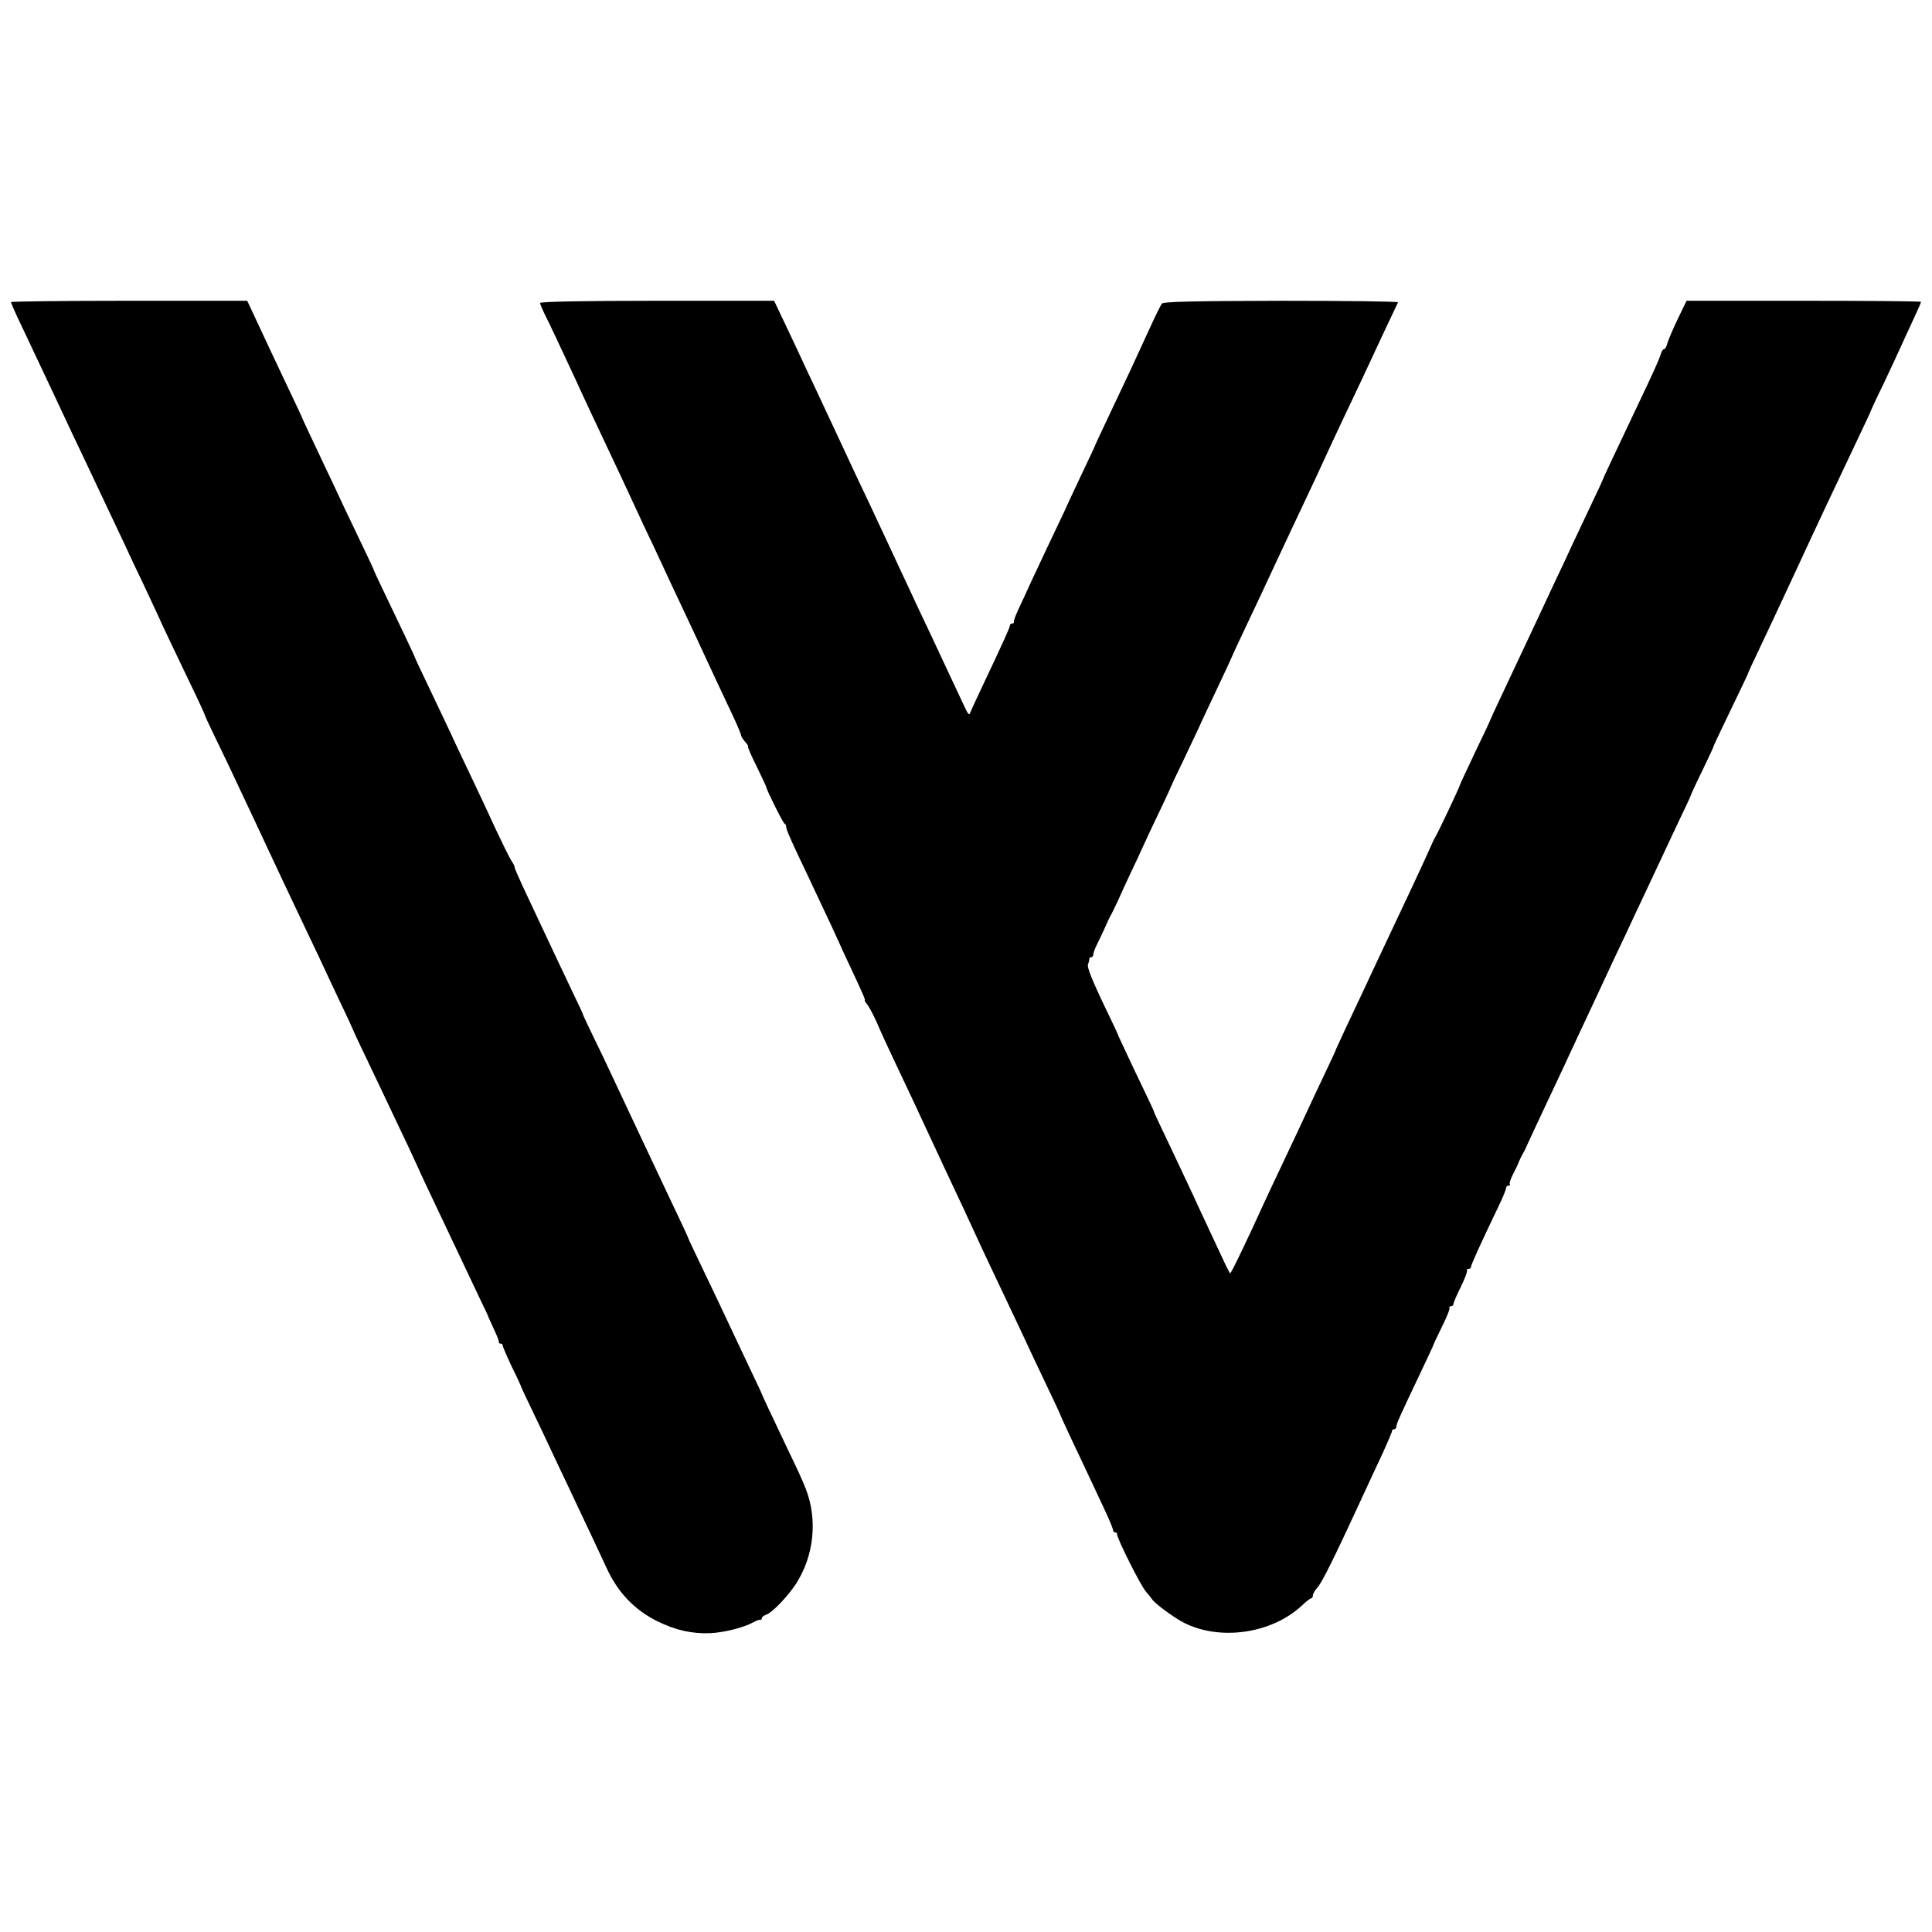
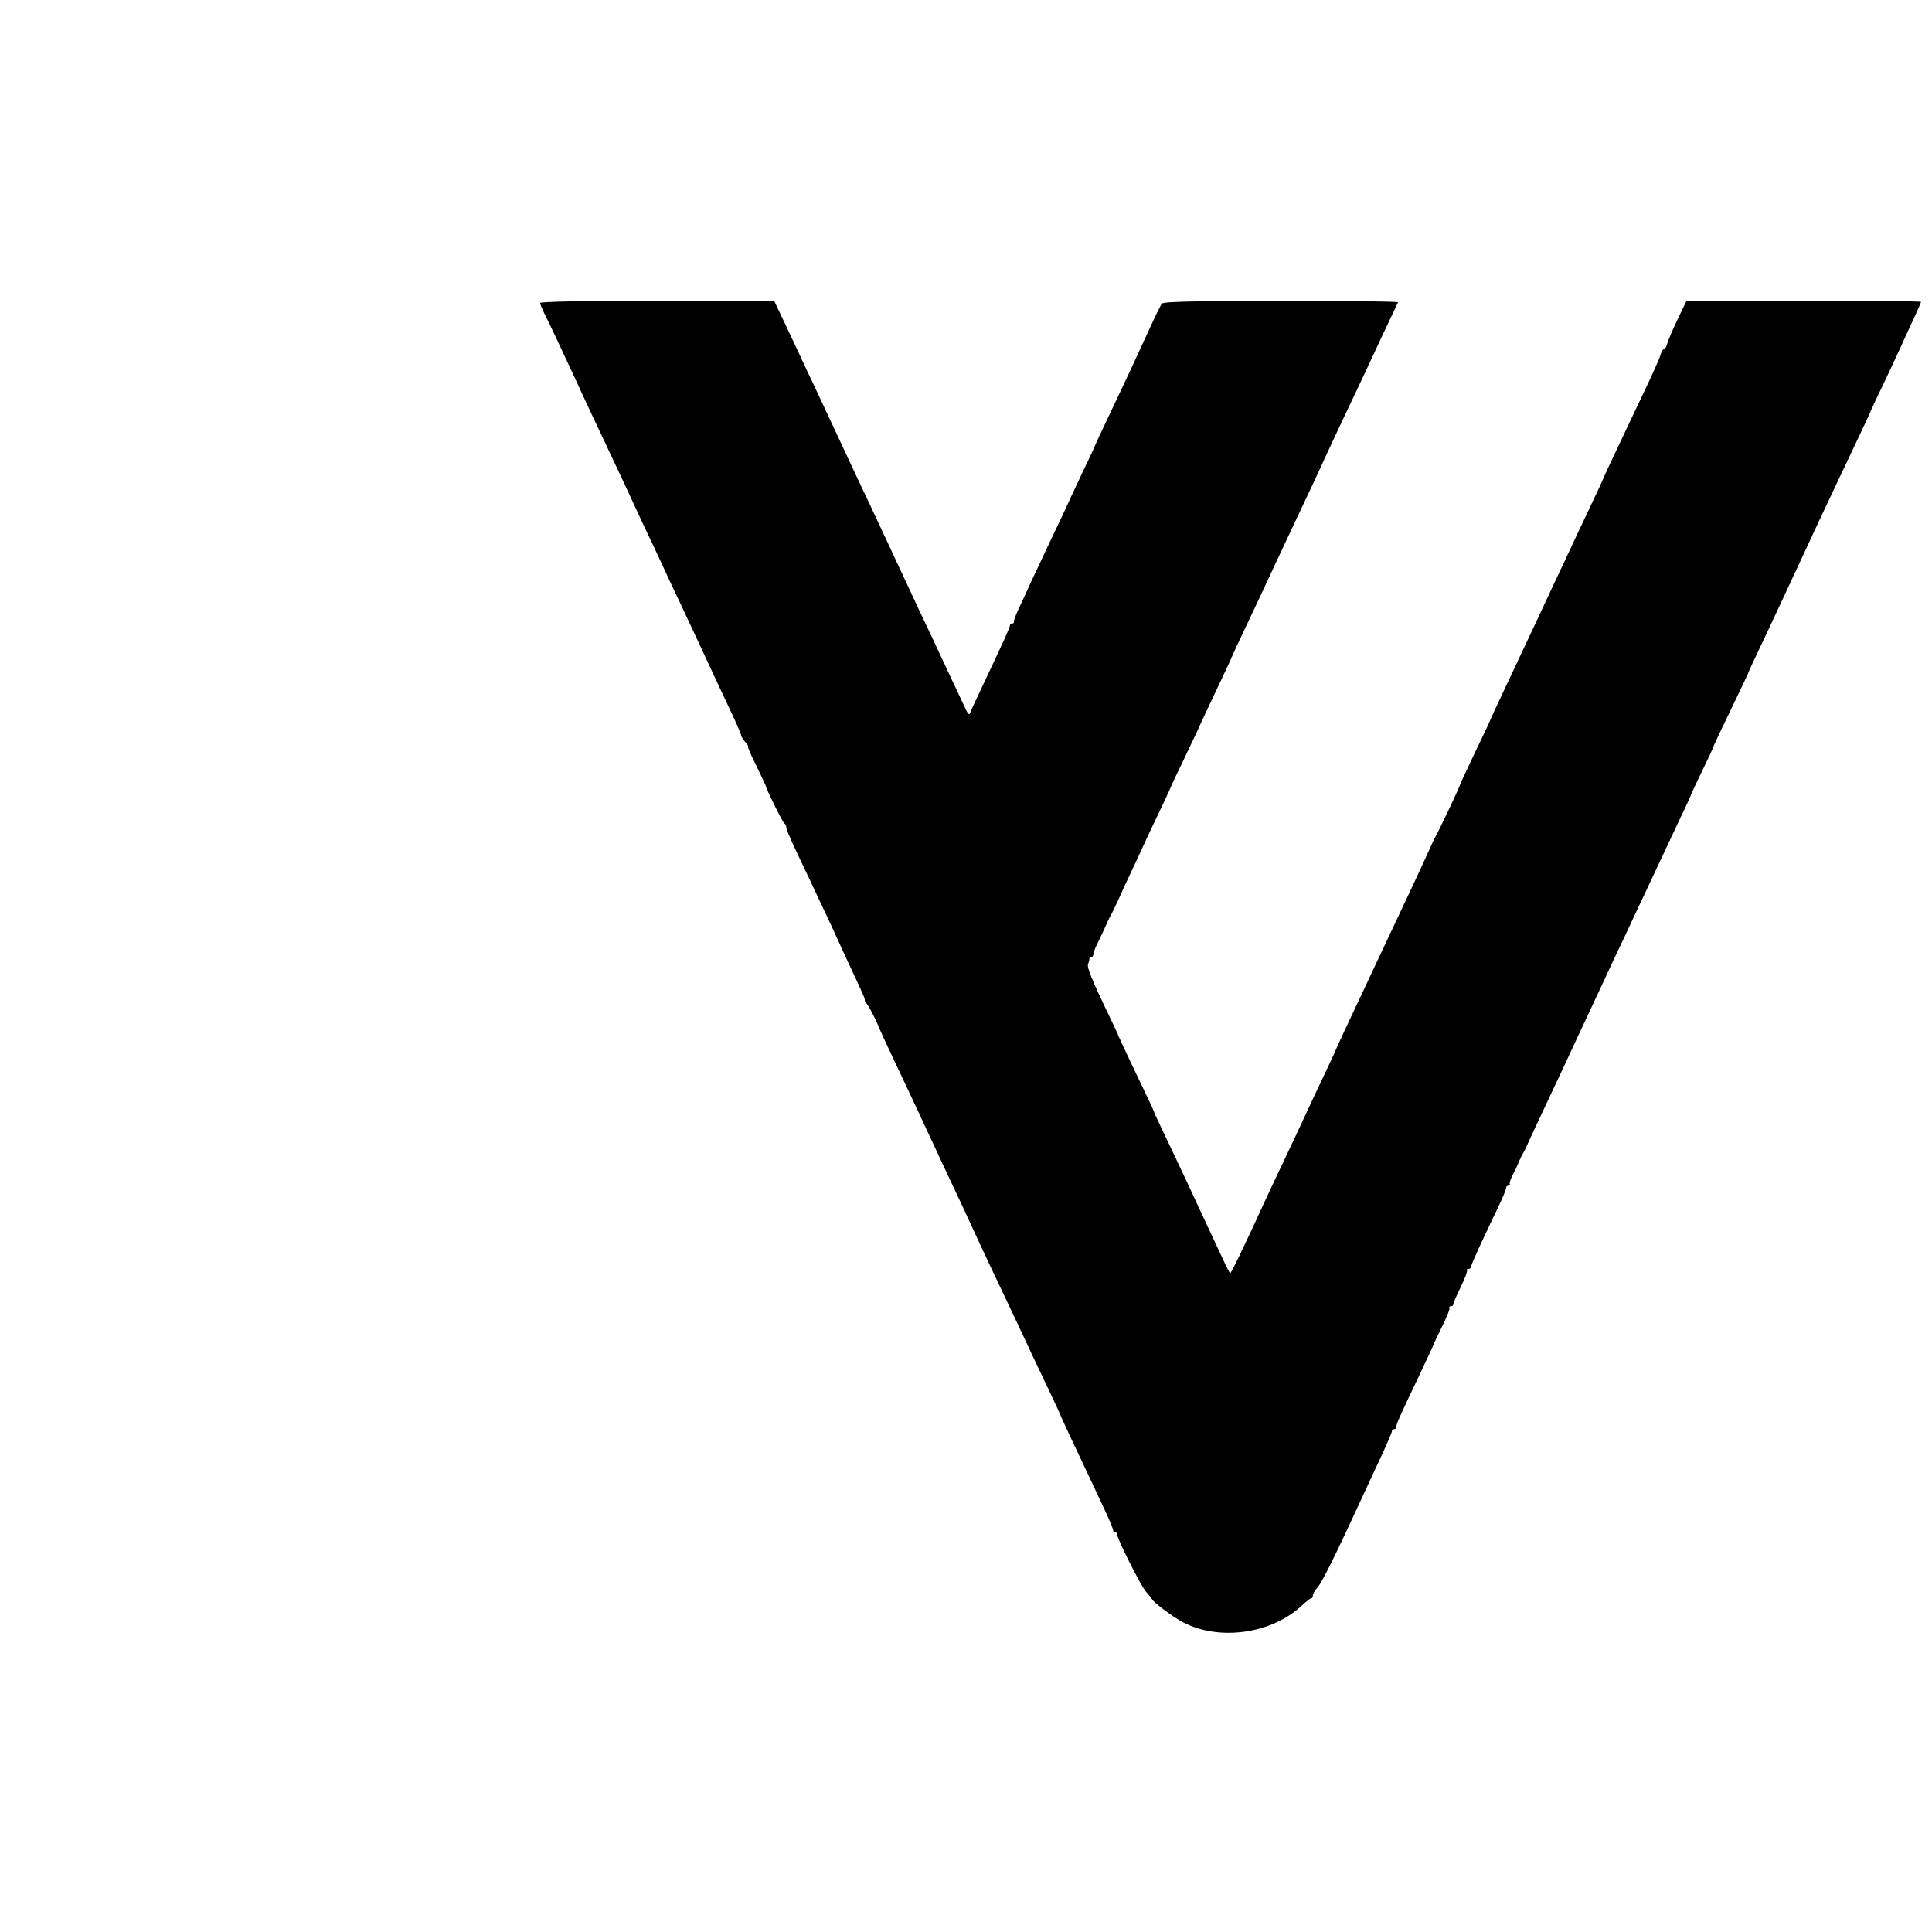
<svg xmlns="http://www.w3.org/2000/svg" version="1.0" width="880pt" height="880pt" viewBox="0 0 880 880" preserveAspectRatio="xMidYMid meet">
  <g transform="translate(0,880) scale(0.1,-0.1)" fill="#000000" stroke="none">
-     <path d="M50 7424 c0 -3 13 -34 29 -68 16 -33 50 -106 76 -161 26 -55 64 -136 85 -180 74 -158 127 -271 158 -335 41 -88 121 -256 171 -362 22 -49 59 -127 82 -174 22 -48 53 -114 69 -148 25 -56 70 -150 176 -371 21 -44 38 -82 38 -85 1 -3 17 -39 37 -80 20 -41 58 -120 84 -175 26 -55 62 -131 80 -170 18 -38 52 -110 75 -160 54 -116 117 -249 165 -350 21 -44 55 -116 76 -160 20 -44 65 -138 98 -209 34 -70 61 -130 61 -131 0 -2 32 -70 71 -151 39 -82 86 -180 104 -219 18 -38 52 -110 76 -160 23 -49 43 -92 44 -95 1 -3 15 -34 32 -70 138 -292 207 -437 251 -530 20 -41 37 -77 37 -80 1 -3 12 -27 25 -55 13 -27 23 -53 22 -57 -1 -5 3 -8 8 -8 6 0 10 -4 10 -9 0 -6 19 -49 42 -98 24 -48 43 -90 43 -93 1 -3 24 -52 52 -110 28 -58 65 -136 83 -175 18 -38 53 -113 78 -165 110 -233 146 -309 174 -370 52 -114 128 -193 233 -245 81 -40 155 -57 240 -54 62 3 151 25 195 49 14 8 28 13 33 12 4 -1 7 2 7 7 0 5 8 12 19 16 27 8 98 82 136 140 83 128 100 294 45 434 -10 27 -44 102 -76 167 -82 172 -127 268 -128 274 -1 3 -16 34 -33 70 -17 36 -52 110 -78 165 -26 55 -67 143 -92 195 -99 208 -127 265 -128 270 -1 5 -18 42 -105 225 -36 76 -159 337 -240 510 -20 44 -59 125 -86 180 -26 55 -49 102 -49 105 0 3 -17 39 -37 80 -58 121 -116 246 -238 505 -20 44 -37 82 -36 85 1 3 -6 17 -15 30 -9 14 -41 79 -72 145 -30 66 -83 179 -117 250 -34 72 -74 155 -87 185 -14 30 -57 120 -94 198 -38 79 -69 145 -69 147 0 3 -57 124 -156 330 -16 33 -29 62 -30 65 0 3 -23 52 -51 110 -28 58 -66 139 -86 180 -19 41 -58 125 -87 185 -93 197 -104 220 -105 225 -1 3 -22 48 -47 100 -58 122 -136 288 -173 368 l-29 62 -538 0 c-296 0 -538 -3 -538 -6z" />
    <path d="M2460 7420 c0 -5 9 -26 19 -47 19 -37 86 -179 141 -298 38 -84 95 -205 140 -300 21 -44 54 -114 73 -155 87 -187 102 -221 145 -310 24 -52 60 -129 79 -170 20 -41 52 -111 73 -155 21 -44 52 -111 70 -150 36 -78 78 -168 138 -295 22 -47 39 -88 38 -91 0 -4 8 -16 18 -28 11 -12 16 -21 13 -21 -3 0 14 -41 39 -90 24 -50 44 -92 44 -94 0 -11 75 -162 83 -167 5 -3 8 -9 8 -13 -1 -10 11 -39 54 -131 24 -49 59 -125 79 -167 20 -43 53 -113 73 -155 20 -43 37 -80 38 -83 1 -3 15 -34 32 -70 71 -151 86 -185 82 -186 -2 -1 3 -10 12 -20 8 -11 28 -48 44 -84 15 -36 51 -114 80 -175 28 -60 67 -141 85 -180 18 -38 82 -176 142 -305 61 -129 124 -264 140 -300 16 -36 48 -103 70 -150 52 -109 113 -239 149 -315 15 -33 59 -127 98 -208 39 -82 71 -150 71 -152 0 -2 23 -52 51 -112 28 -59 66 -139 84 -178 18 -38 49 -105 69 -147 20 -43 36 -82 36 -88 0 -5 4 -10 10 -10 5 0 9 -3 8 -7 -4 -13 108 -237 132 -263 12 -14 25 -30 28 -35 11 -18 94 -79 138 -103 165 -88 405 -55 544 75 19 18 38 33 43 33 4 0 7 6 7 13 0 7 9 23 20 35 20 21 76 133 200 402 32 69 76 165 99 213 22 49 41 92 41 98 0 5 5 9 10 9 6 0 10 5 10 11 0 12 13 42 104 233 36 76 66 140 66 142 0 2 18 40 39 83 22 44 37 82 33 85 -3 3 0 6 6 6 7 0 12 4 12 10 0 5 15 41 34 79 19 38 31 72 28 75 -3 3 0 6 6 6 7 0 12 4 12 9 0 9 44 106 126 277 19 39 34 76 34 83 0 6 5 11 12 11 6 0 9 3 5 6 -3 3 3 22 13 42 11 21 24 48 29 62 6 14 15 32 20 40 5 8 16 31 24 50 9 19 40 87 70 150 30 63 69 147 87 185 18 39 47 102 65 140 18 39 65 138 103 220 38 83 90 193 115 245 24 52 61 131 82 175 78 167 109 233 161 343 30 62 54 114 54 116 0 2 23 53 52 112 29 60 53 111 53 114 1 6 49 106 116 245 24 50 44 92 44 95 1 3 17 39 37 80 58 122 102 217 171 365 122 264 176 377 283 603 35 74 64 135 64 137 0 2 26 59 59 126 32 68 69 147 81 174 12 28 38 82 56 122 19 40 34 75 34 78 0 3 -240 5 -534 5 l-534 0 -41 -85 c-22 -46 -43 -96 -47 -110 -3 -14 -10 -25 -14 -25 -5 0 -12 -10 -15 -22 -8 -26 -34 -84 -98 -218 -134 -282 -167 -353 -167 -356 0 -1 -24 -54 -54 -116 -29 -62 -67 -142 -84 -178 -16 -36 -53 -114 -82 -175 -28 -60 -60 -128 -70 -150 -26 -55 -97 -207 -164 -349 -31 -65 -56 -120 -56 -121 0 -2 -31 -69 -70 -149 -38 -81 -70 -148 -70 -151 0 -6 -98 -214 -111 -235 -5 -8 -12 -22 -15 -30 -12 -28 -66 -145 -99 -215 -18 -38 -51 -108 -73 -155 -22 -47 -58 -123 -80 -170 -22 -47 -56 -119 -75 -160 -19 -41 -52 -111 -73 -155 -20 -44 -38 -82 -39 -85 0 -3 -13 -30 -27 -60 -39 -82 -116 -246 -150 -320 -17 -36 -52 -110 -78 -165 -26 -55 -60 -127 -75 -160 -76 -167 -147 -315 -152 -315 -1 0 -16 28 -32 63 -16 34 -48 103 -71 152 -23 50 -56 119 -72 155 -32 69 -97 206 -144 305 -16 33 -29 62 -29 65 -1 3 -19 43 -42 90 -65 135 -116 245 -118 250 0 3 -18 41 -39 85 -84 174 -106 229 -100 244 4 9 6 19 6 24 -1 4 3 7 8 7 6 0 10 6 10 13 0 7 8 29 19 50 10 20 26 54 35 74 9 21 20 45 25 53 5 8 19 38 32 65 12 28 40 88 62 135 23 47 41 87 42 90 1 3 21 46 44 95 52 108 94 198 96 205 1 3 24 53 53 112 28 59 60 126 71 150 10 24 49 105 85 182 36 76 66 140 66 142 0 1 25 56 56 121 55 116 89 188 160 341 20 42 51 109 69 147 91 192 116 246 145 310 18 39 49 106 70 150 68 143 132 279 160 340 15 33 43 92 61 130 18 39 35 73 37 78 2 4 -237 7 -531 7 -408 -1 -537 -4 -545 -13 -5 -7 -30 -57 -55 -112 -68 -149 -108 -235 -181 -388 -36 -76 -66 -140 -66 -141 0 -2 -26 -59 -59 -127 -32 -68 -72 -153 -88 -189 -17 -36 -51 -108 -76 -160 -24 -52 -58 -124 -75 -160 -16 -36 -40 -87 -53 -115 -13 -27 -22 -53 -21 -57 1 -5 -2 -8 -8 -8 -5 0 -10 -4 -10 -9 0 -9 -27 -69 -132 -291 -25 -52 -47 -101 -50 -109 -2 -9 -10 -2 -20 20 -9 19 -50 106 -91 194 -41 88 -98 210 -127 270 -28 61 -63 135 -77 165 -28 60 -70 151 -140 300 -25 52 -60 127 -78 165 -57 123 -97 208 -140 300 -23 50 -56 119 -73 155 -16 36 -56 120 -88 188 l-58 122 -533 0 c-337 0 -533 -4 -533 -10z" />
  </g>
</svg>